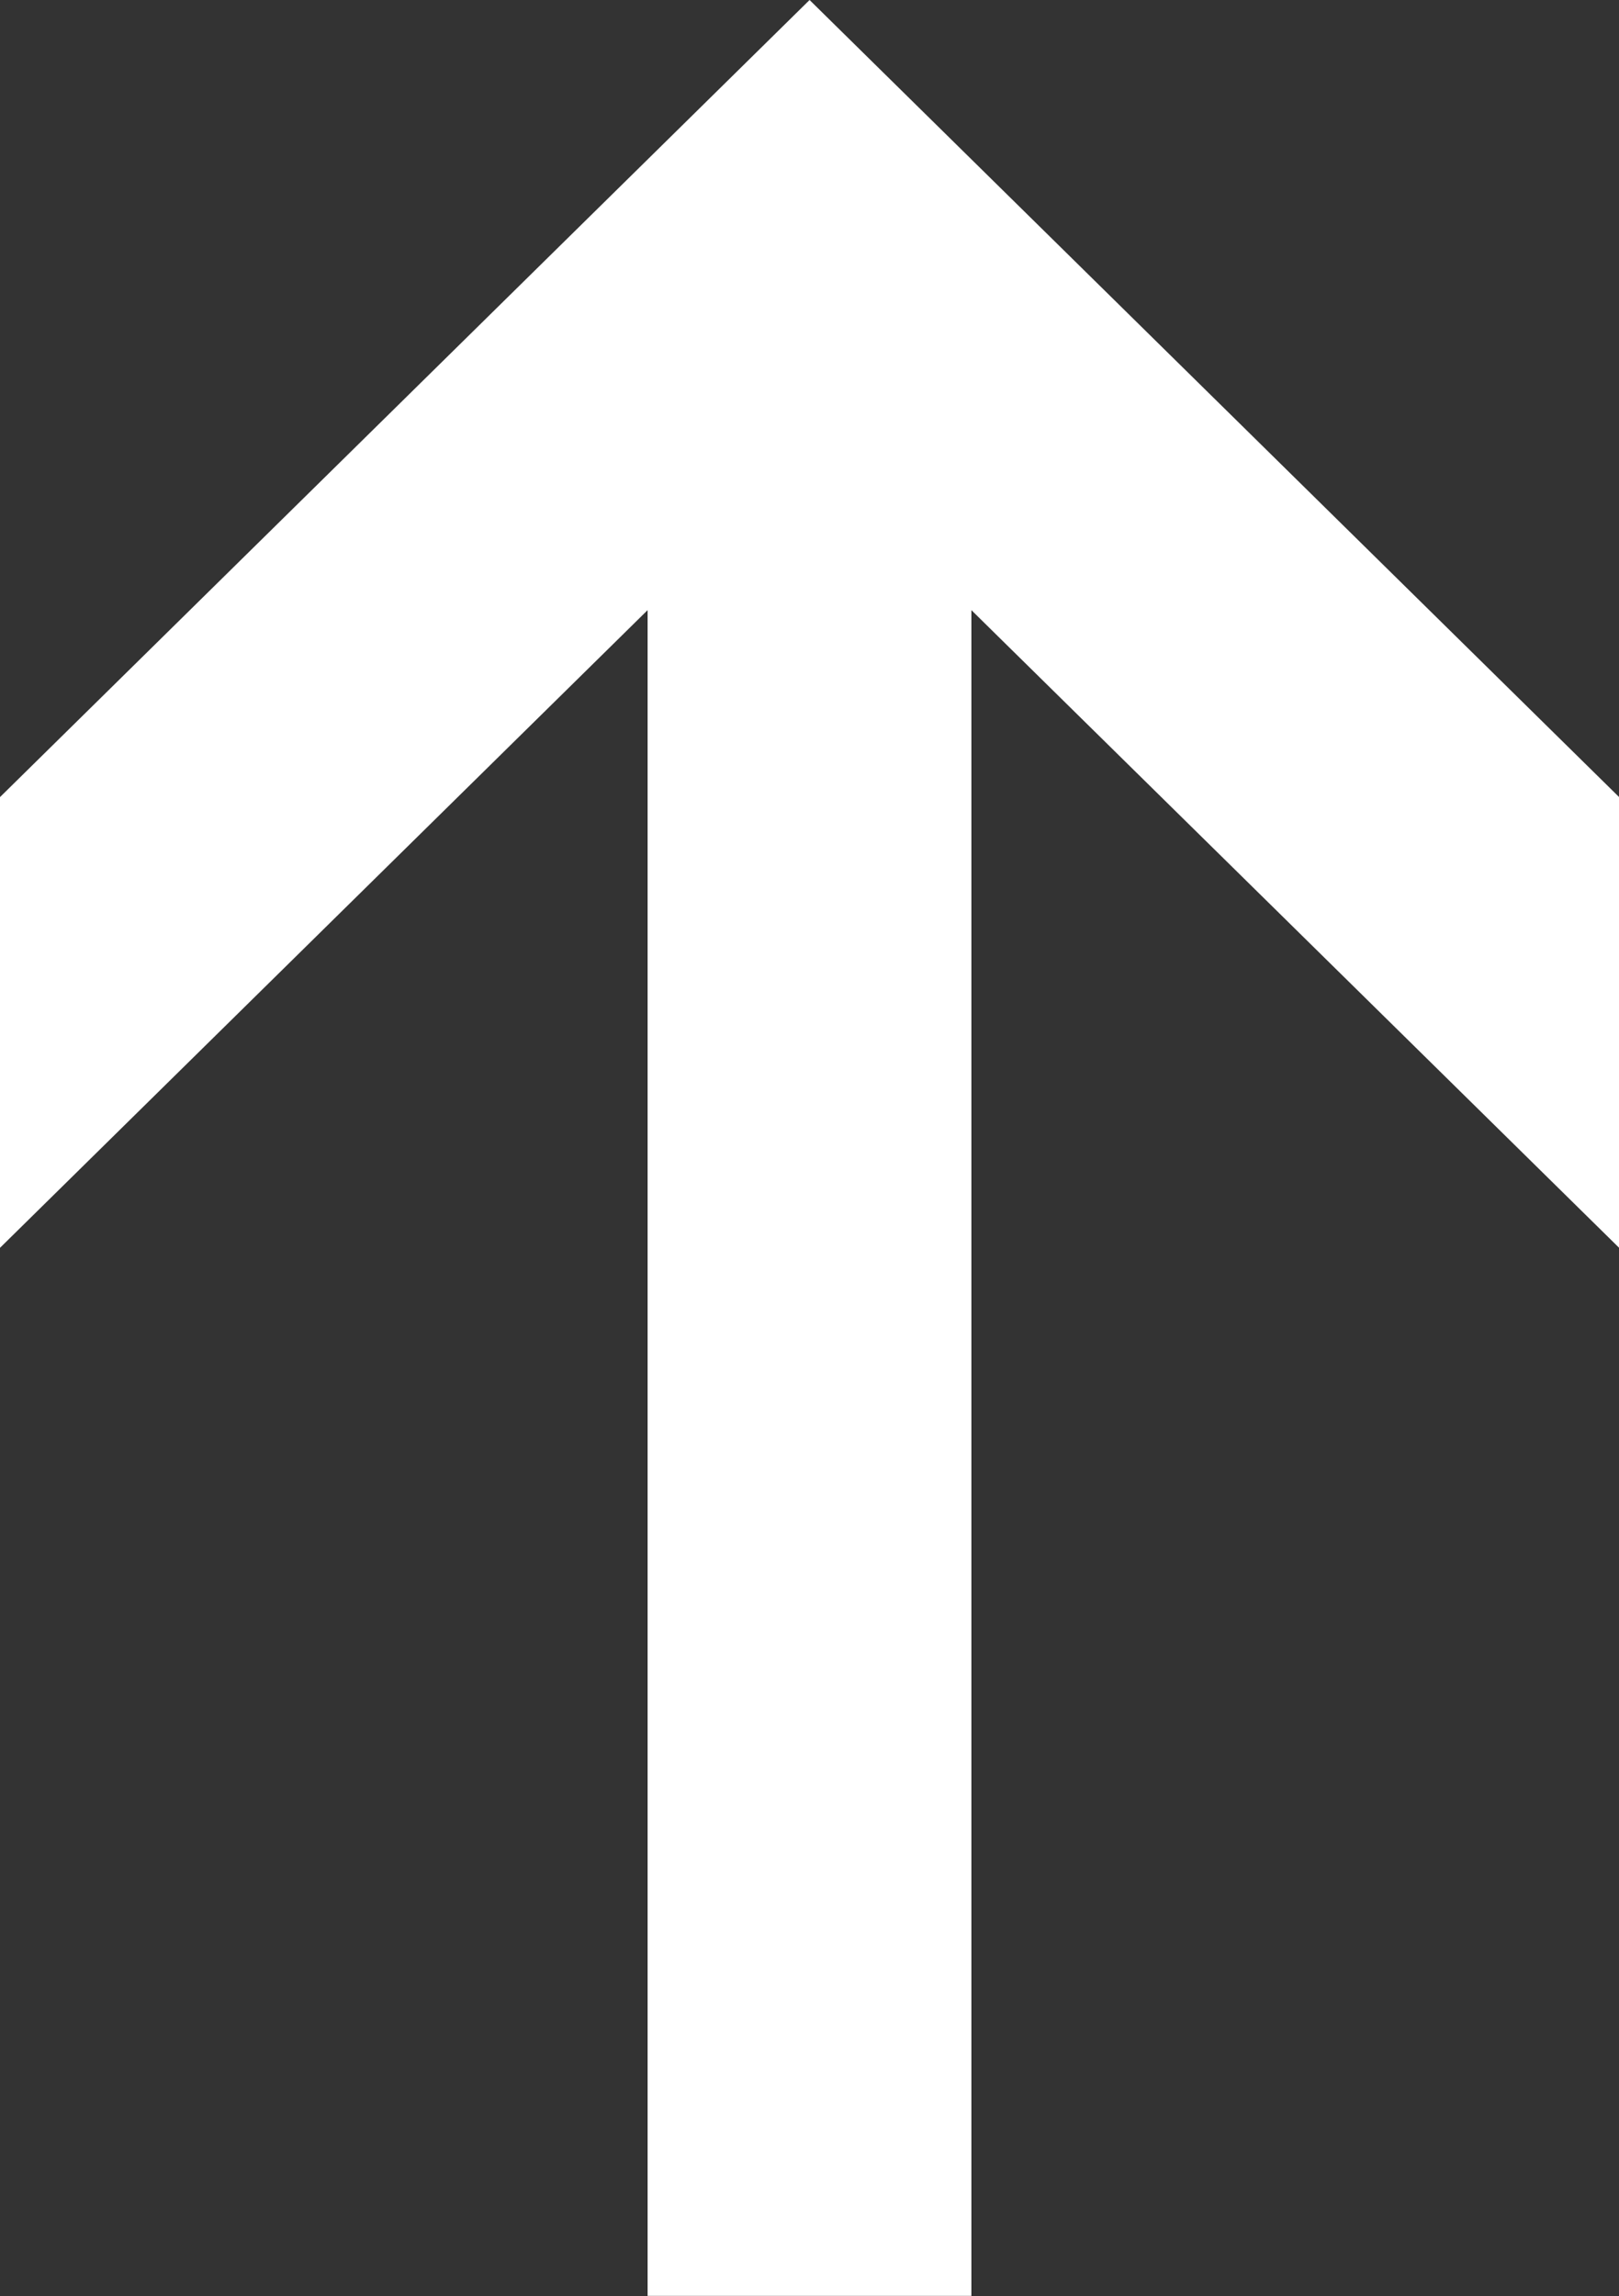
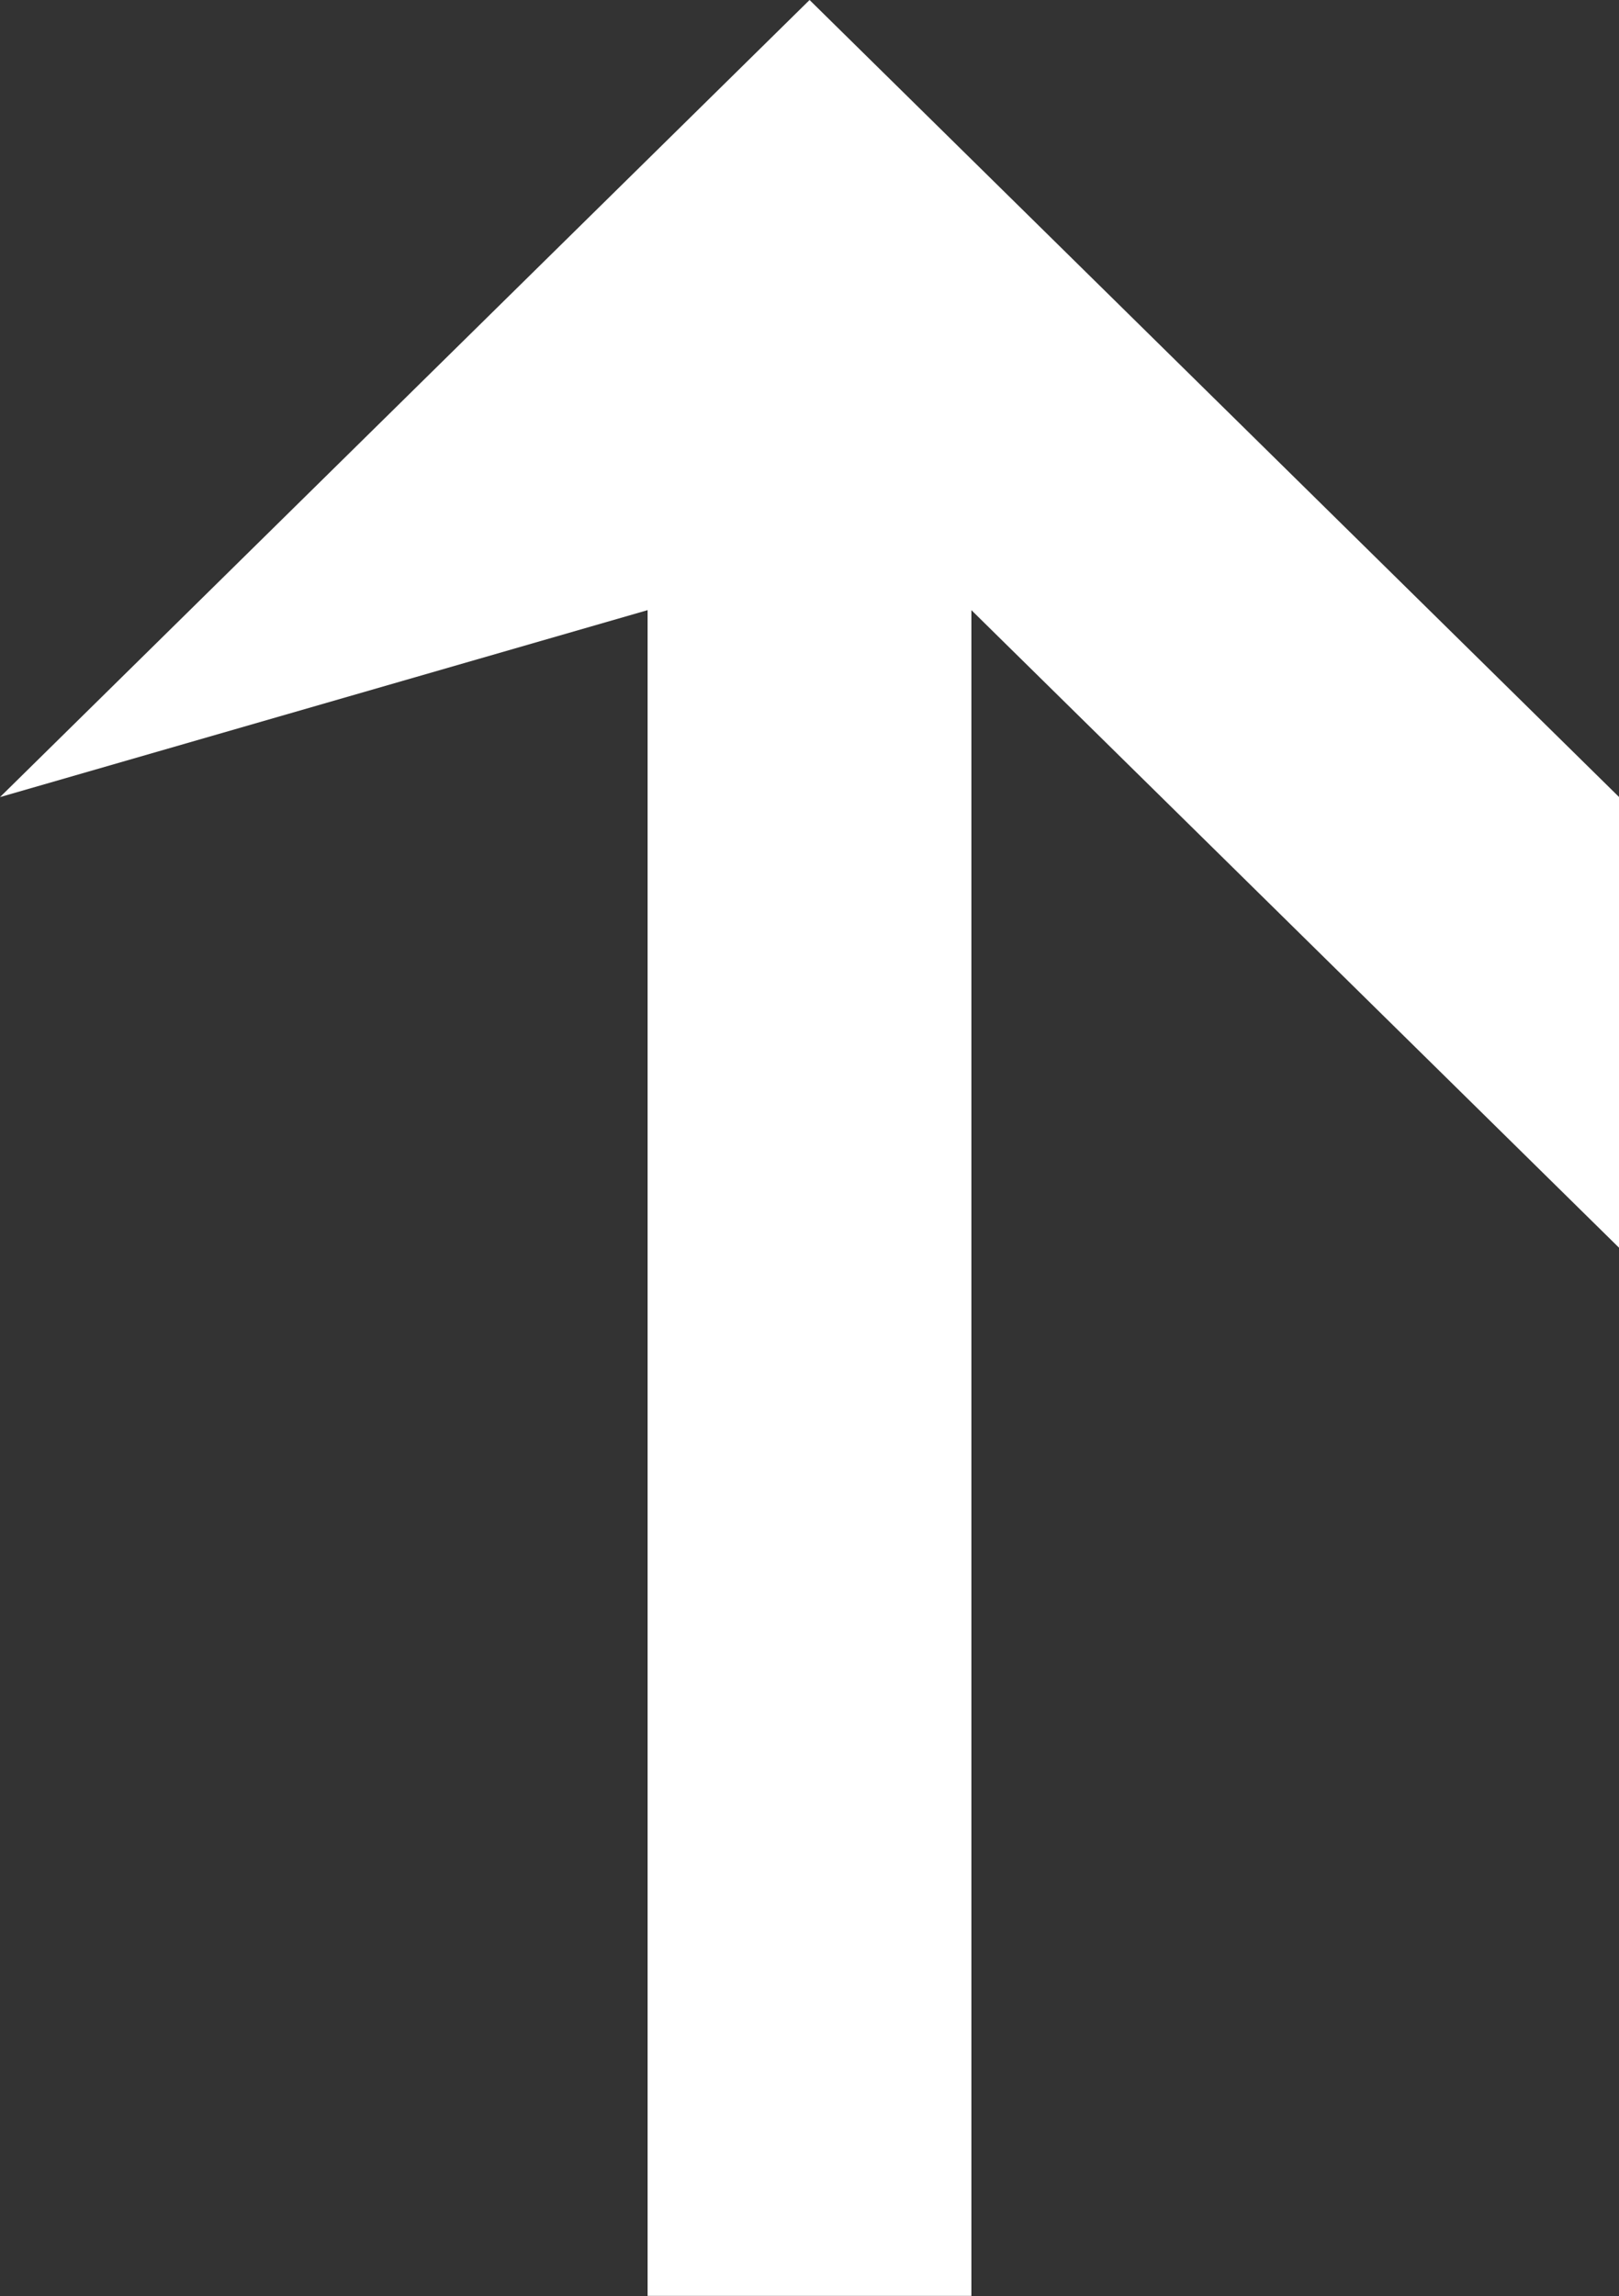
<svg xmlns="http://www.w3.org/2000/svg" version="1.1" id="レイヤー_1" x="0px" y="0px" width="11.995px" height="17.009px" viewBox="0 0 11.995 17.009" enable-background="new 0 0 11.995 17.009" xml:space="preserve">
  <rect x="0" y="0" width="11.995" height="17.009" fill="#333333" stroke="none" />
-   <path fill-rule="evenodd" clip-rule="evenodd" fill="#FFFFFF" d="M7.197,17.009V4.52l4.799,4.724V5.905L5.998,0L0,5.905v3.339  L4.798,4.52v12.488H7.197z" />
+   <path fill-rule="evenodd" clip-rule="evenodd" fill="#FFFFFF" d="M7.197,17.009V4.52l4.799,4.724V5.905L5.998,0L0,5.905L4.798,4.52v12.488H7.197z" />
  <g>
</g>
  <g>
</g>
  <g>
</g>
  <g>
</g>
  <g>
</g>
  <g>
</g>
</svg>